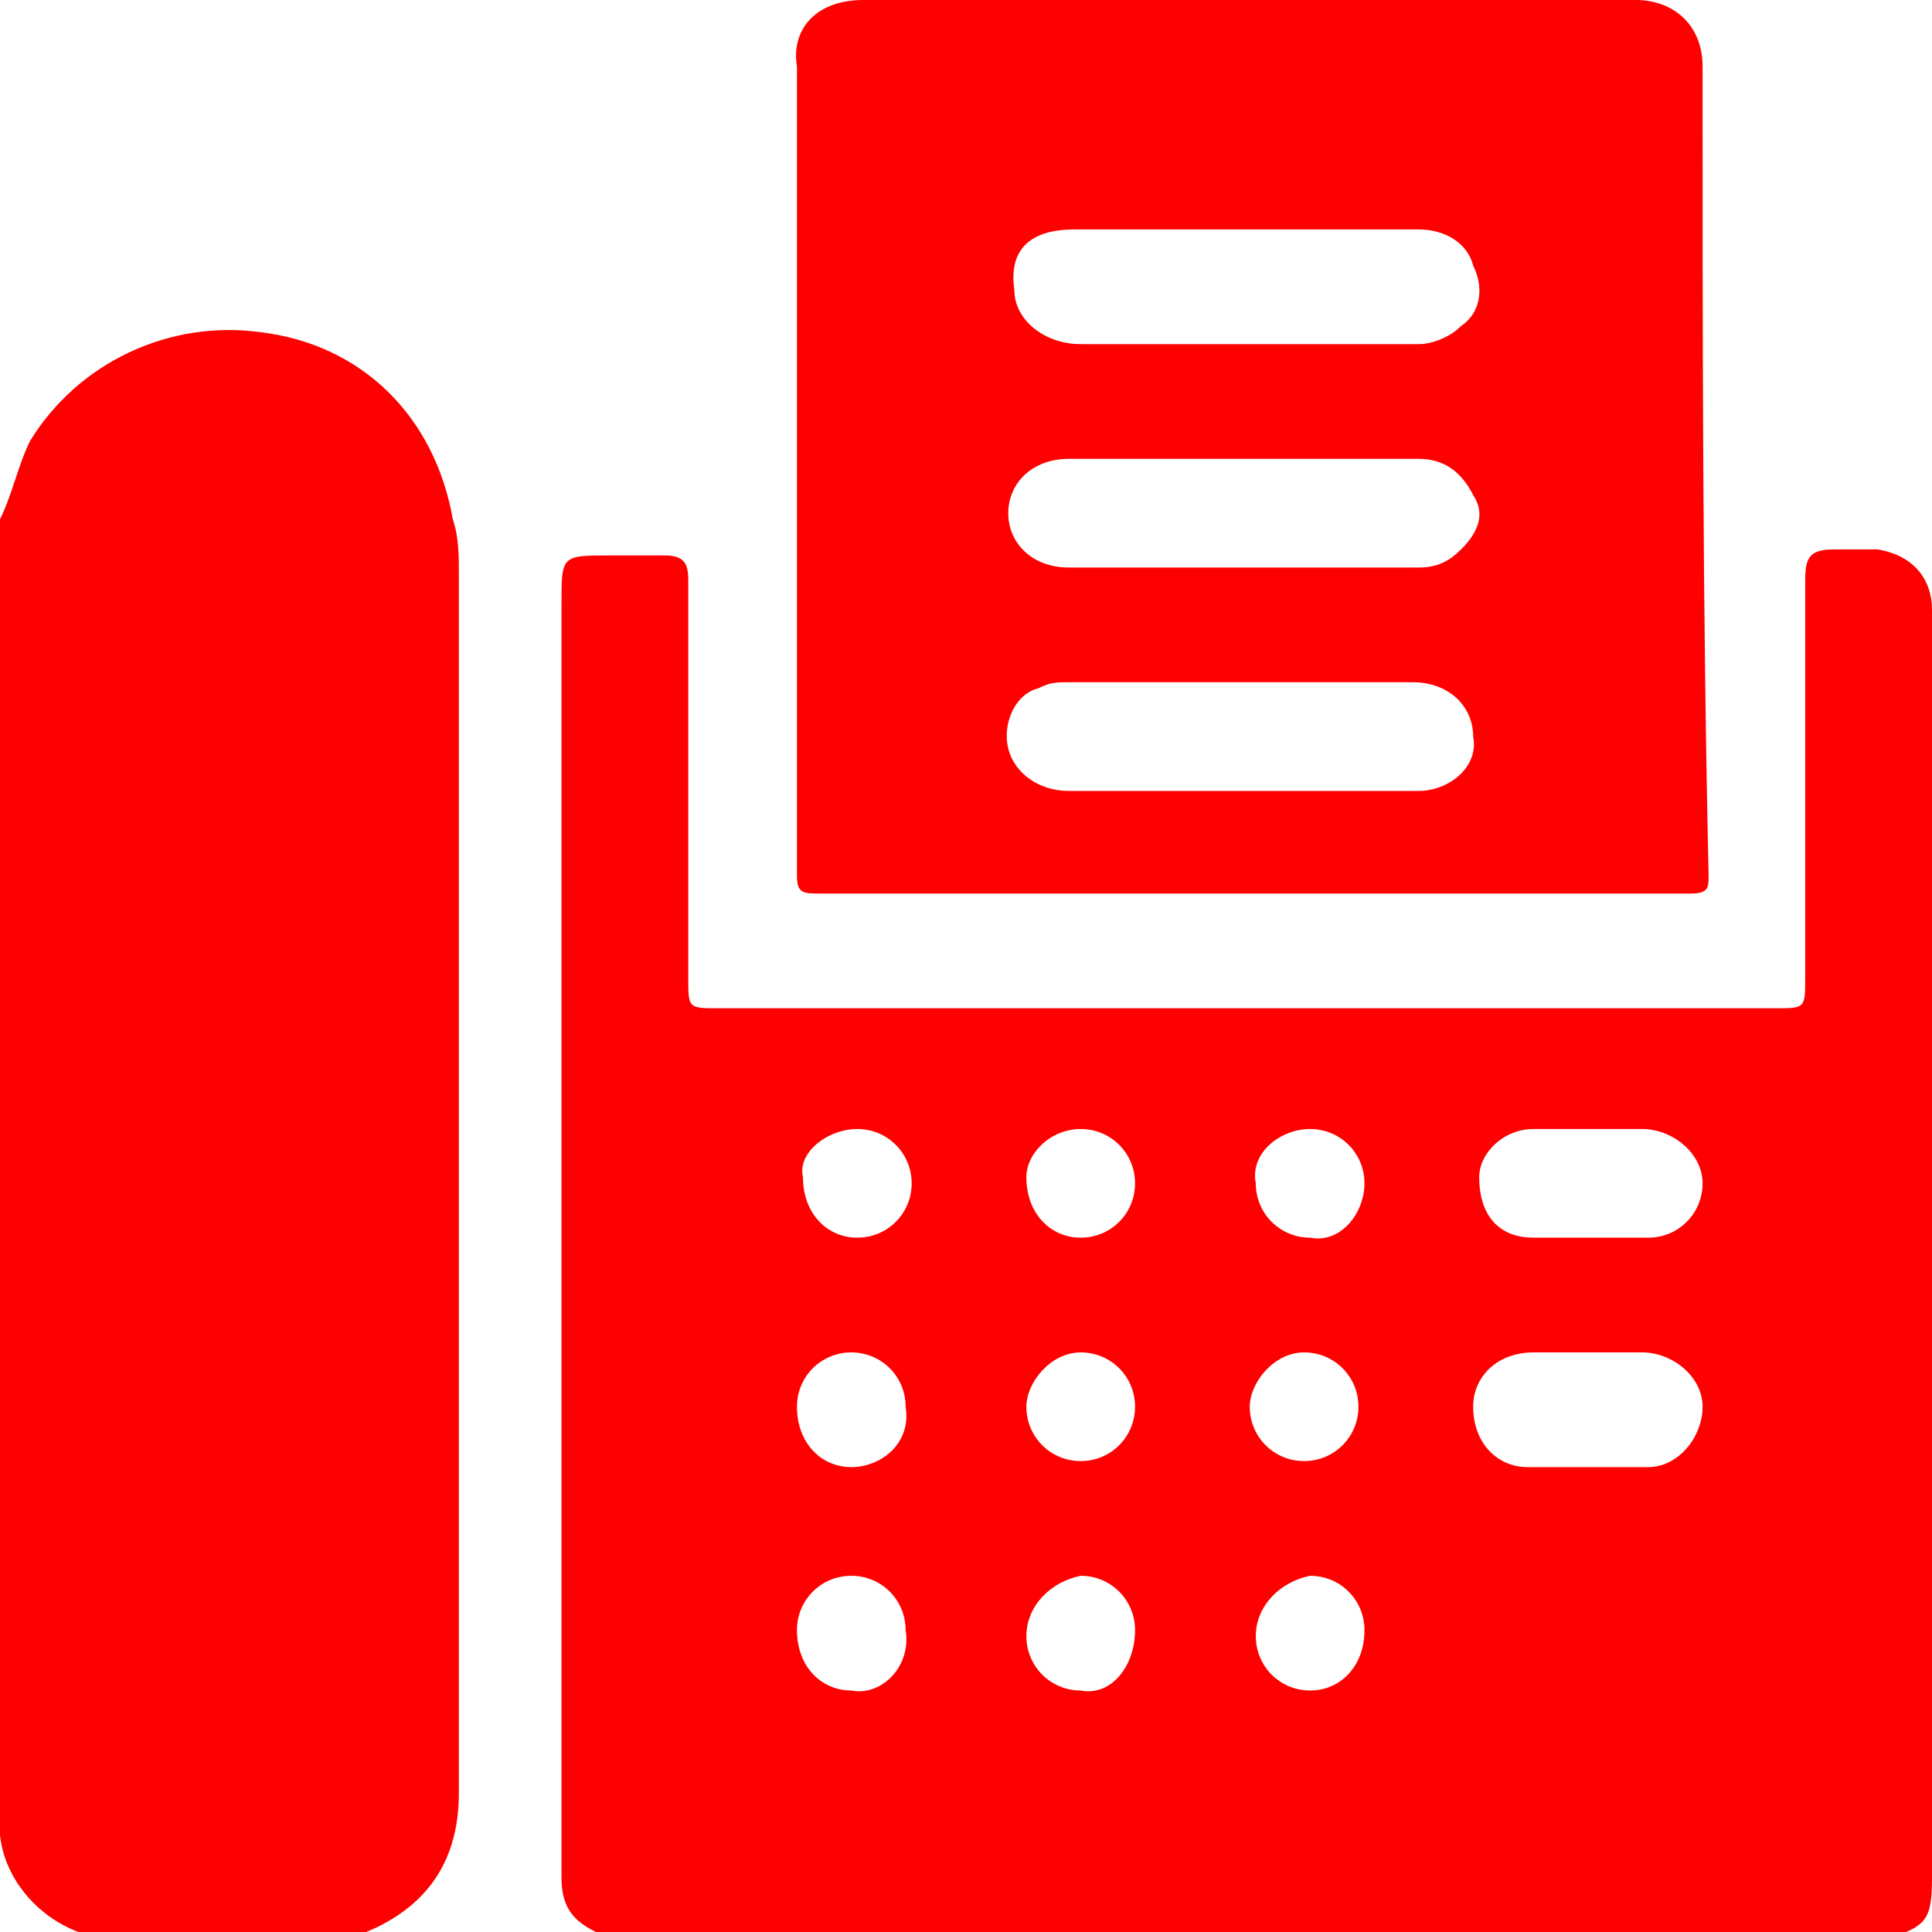
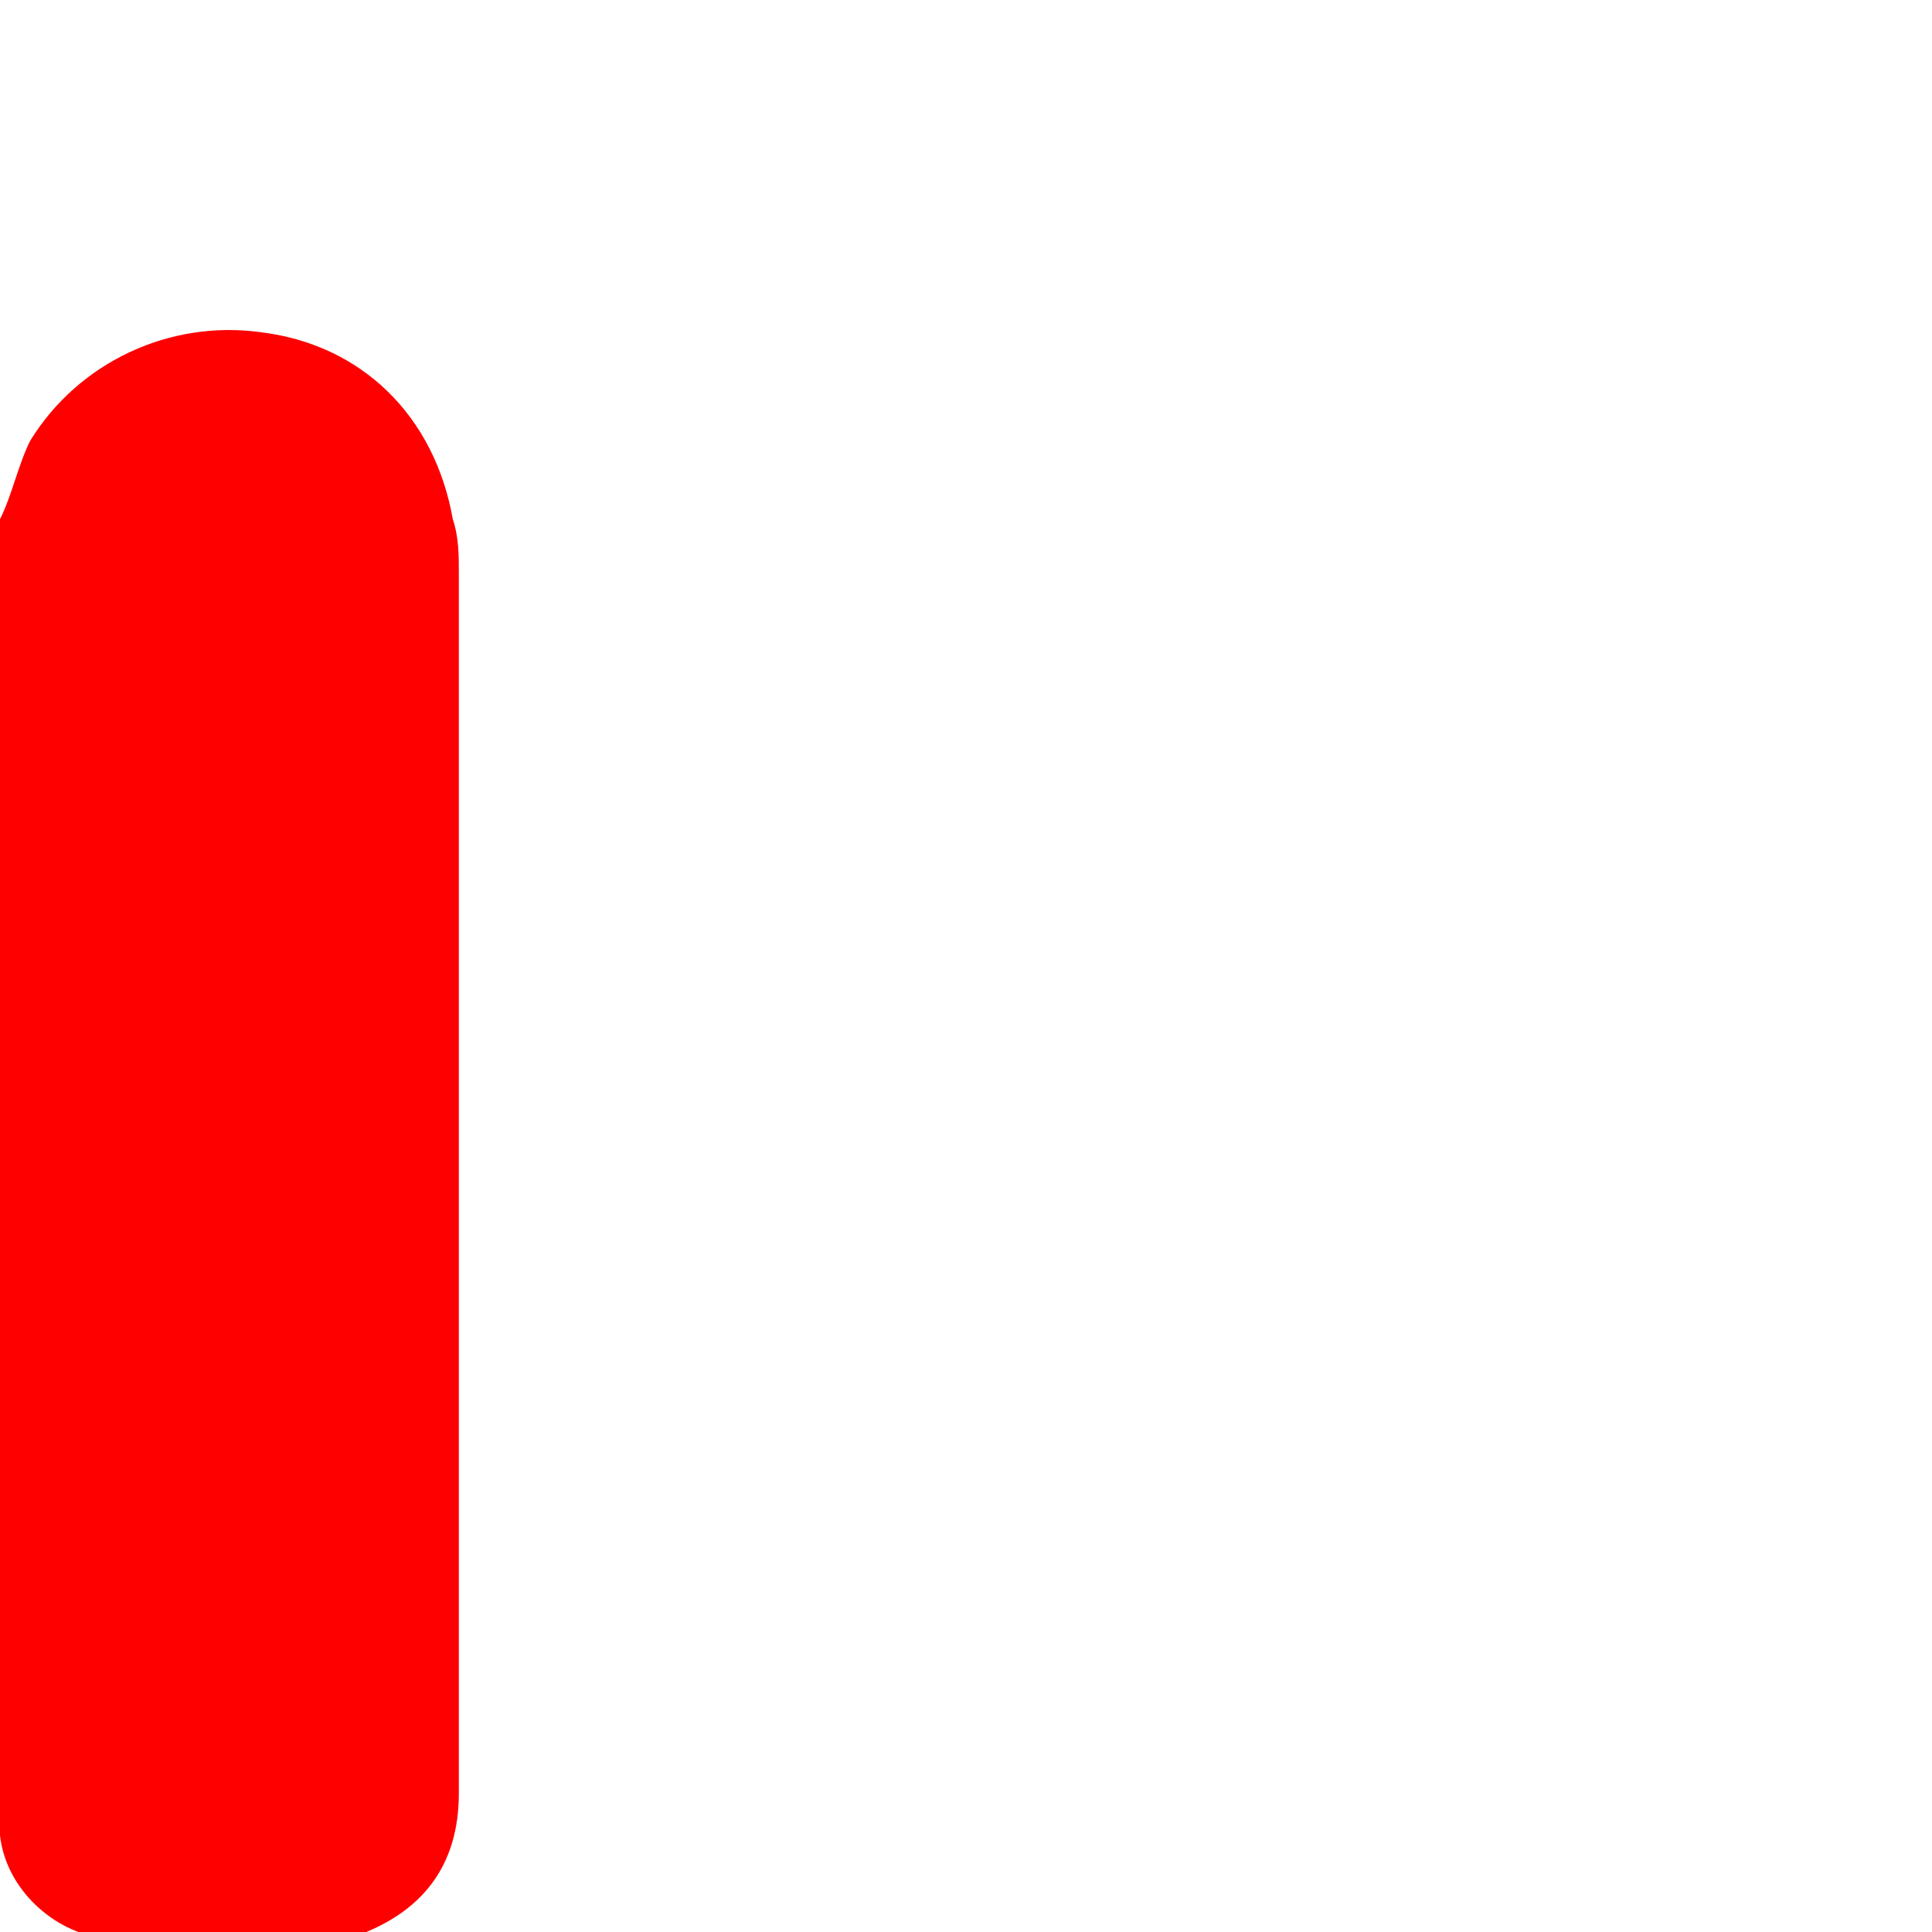
<svg xmlns="http://www.w3.org/2000/svg" version="1.1" id="圖層_1" x="0px" y="0px" viewBox="0 0 32 32" style="enable-background:new 0 0 32 32;" xml:space="preserve">
  <style type="text/css">
	.st0{display:none;}
	.st1{display:inline;}
	.st2{fill:#67B5E5;}
	.st3{fill:#FE0000;}
</style>
  <g id="圖層_1_00000127013370999335686540000018294936543768178067_" class="st0">
    <g class="st1">
      <path class="st2" d="M19.6,11.1c0-2-1.6-3.6-3.6-3.6s-3.6,1.6-3.6,3.6s1.6,3.6,3.6,3.6C18,14.7,19.6,13.1,19.6,11.1z" />
-       <path class="st2" d="M19.2,28.3c-0.8,0.9-1.5,1.6-2,2c-0.3,0.3-0.8,0.5-1.2,0.5c-0.3,0-0.8-0.1-1.3-0.5c-0.5-0.5-1.2-1.1-2-2    c-1.7,0.4-2.8,1-2.8,1.7c0,1.1,2.7,2,6,2s6-0.9,6-2C22,29.3,20.9,28.6,19.2,28.3z" />
-       <path class="st2" d="M14,28.1L14,28.1c0.1,0.1,0.1,0.1,0.2,0.2l0,0c0.1,0.1,0.1,0.1,0.2,0.2l0,0l0.1,0.1l0,0    c0.1,0.1,0.2,0.2,0.3,0.3l0,0l0.1,0.1c0,0,0,0,0.1,0l0.1,0.1l0,0l0.1,0.1l0.1,0.1l0,0c0,0,0.1,0,0.1,0.1c0,0,0,0,0.1,0h0.1    c0,0,0,0,0.1,0h0.1l0,0c0,0,0,0,0.1,0c0,0,0,0,0.1,0h0.1l0,0h0.1l0,0l0.1-0.1l0.1-0.1l0,0l0.1-0.1l0,0c0.2-0.2,0.3-0.3,0.5-0.5    l0,0c0.2-0.2,0.4-0.4,0.6-0.6l0,0l0,0c3.2-3.3,9-10.2,9-16.7C27,5.1,21.8,0,16,0S5,5.1,5,11.4C5,17.9,10.9,24.8,14,28.1L14,28.1z     M10.1,11.1c0-3.3,2.6-5.9,5.9-5.9s5.9,2.6,5.9,5.9S19.3,17,16,17S10.1,14.4,10.1,11.1z" />
    </g>
  </g>
  <g id="圖層_2_00000144328851130186231230000015252934109440766597_">
    <g>
      <path class="st3" d="M0,8.6c0.2-0.4,0.3-0.9,0.5-1.3c0.8-1.3,2.3-2,3.8-1.8C6,5.7,7.2,6.9,7.5,8.6c0.1,0.3,0.1,0.6,0.1,0.9    c0,6.7,0,13.4,0,20.2c0,1.2-0.6,2-1.8,2.4l0,0c-1.4,0-2.7,0-4.1,0C0.9,32,0.1,31.3,0,30.4C0,23,0,15.8,0,8.6z" />
-       <path class="st3" d="M32,10.1c0-0.5-0.3-0.9-0.9-1c-0.2,0-0.4,0-0.7,0c-0.4,0-0.5,0.1-0.5,0.5c0,0.1,0,0.2,0,0.3    c0,2.1,0,4.2,0,6.3c0,0.5,0,0.5-0.5,0.5c-5.8,0-11.7,0-17.5,0c-0.5,0-0.5,0-0.5-0.5c0-2,0-4.1,0-6.1c0-0.2,0-0.4,0-0.5    c0-0.3-0.1-0.4-0.4-0.4c-0.3,0-0.6,0-0.9,0c-0.8,0-0.8,0-0.8,0.8c0,6.9,0,13.7,0,20.6c0,0.2,0,0.3,0,0.5c0,0.6,0.3,0.8,0.8,1    c7.1,0,14.1,0,21.2,0c0.6-0.2,0.7-0.3,0.7-1c0-6.9,0-13.9,0-20.8C32,10.1,32,10.1,32,10.1z M25.4,18.7c0.3,0,0.6,0,0.9,0    s0.6,0,0.9,0c0.5,0,1,0.4,1,0.9s-0.4,0.9-0.9,0.9c-0.6,0-1.3,0-1.9,0s-0.9-0.4-0.9-1C24.5,19.1,24.9,18.7,25.4,18.7z M14.2,18.7    c0.5,0,0.9,0.4,0.9,0.9s-0.4,0.9-0.9,0.9s-0.9-0.4-0.9-1C13.2,19.1,13.7,18.7,14.2,18.7z M14.1,28c-0.5,0-0.9-0.4-0.9-1    c0-0.5,0.4-0.9,0.9-0.9S15,26.5,15,27C15.1,27.6,14.6,28.1,14.1,28z M14.1,24.3c-0.5,0-0.9-0.4-0.9-1c0-0.5,0.4-0.9,0.9-0.9    s0.9,0.4,0.9,0.9C15.1,23.9,14.6,24.3,14.1,24.3z M17.9,18.7c0.5,0,0.9,0.4,0.9,0.9s-0.4,0.9-0.9,0.9s-0.9-0.4-0.9-1    C17,19.1,17.4,18.7,17.9,18.7z M17.9,22.4c0.5,0,0.9,0.4,0.9,0.9s-0.4,0.9-0.9,0.9S17,23.8,17,23.3C17,22.9,17.4,22.4,17.9,22.4z     M17.9,28c-0.5,0-0.9-0.4-0.9-0.9s0.4-0.9,0.9-1c0.5,0,0.9,0.4,0.9,0.9C18.8,27.6,18.4,28.1,17.9,28z M21.7,18.7    c0.5,0,0.9,0.4,0.9,0.9s-0.4,1-0.9,0.9c-0.5,0-0.9-0.4-0.9-0.9C20.7,19.1,21.2,18.7,21.7,18.7z M21.6,22.4c0.5,0,0.9,0.4,0.9,0.9    s-0.4,0.9-0.9,0.9s-0.9-0.4-0.9-0.9C20.7,22.9,21.1,22.4,21.6,22.4z M21.7,28c-0.5,0-0.9-0.4-0.9-0.9s0.4-0.9,0.9-1    c0.5,0,0.9,0.4,0.9,0.9C22.6,27.6,22.2,28,21.7,28z M27.3,24.3c-0.7,0-1.3,0-2,0c-0.5,0-0.9-0.4-0.9-1c0-0.5,0.4-0.9,1-0.9    c0.3,0,0.6,0,0.9,0s0.6,0,0.9,0c0.5,0,1,0.4,1,0.9C28.2,23.8,27.8,24.3,27.3,24.3z" />
-       <path class="st3" d="M28.2,1.1c0-0.7-0.5-1.1-1.1-1.1c-4.3,0-8.5,0-12.8,0c-0.8,0-1.2,0.5-1.1,1.1c0,4.5,0,9,0,13.4    c0,0.3,0.1,0.3,0.4,0.3c2.4,0,4.8,0,7.2,0s4.8,0,7.2,0c0.3,0,0.3-0.1,0.3-0.3C28.2,10.1,28.2,5.6,28.2,1.1z M17.8,3.8    c1.9,0,3.8,0,5.7,0c0.4,0,0.8,0.2,0.9,0.6c0.2,0.4,0.1,0.8-0.2,1c-0.2,0.2-0.5,0.3-0.7,0.3c-0.9,0-1.9,0-2.8,0s-1.9,0-2.8,0    c-0.6,0-1.1-0.4-1.1-0.9C16.7,4.1,17.1,3.8,17.8,3.8z M23.5,13.1c-1,0-1.9,0-2.9,0s-1.9,0-2.9,0c-0.5,0-0.9-0.3-1-0.7    s0.1-0.9,0.5-1c0.2-0.1,0.3-0.1,0.5-0.1c1.9,0,3.8,0,5.7,0c0.6,0,1,0.4,1,0.9C24.5,12.7,24,13.1,23.5,13.1z M24.2,9.1    c-0.2,0.2-0.4,0.3-0.7,0.3c-1.9,0-3.9,0-5.8,0c-0.6,0-1-0.4-1-0.9s0.4-0.9,1-0.9c1,0,1.9,0,2.9,0s1.9,0,2.9,0    c0.4,0,0.7,0.2,0.9,0.6C24.6,8.5,24.5,8.8,24.2,9.1z" />
    </g>
  </g>
</svg>